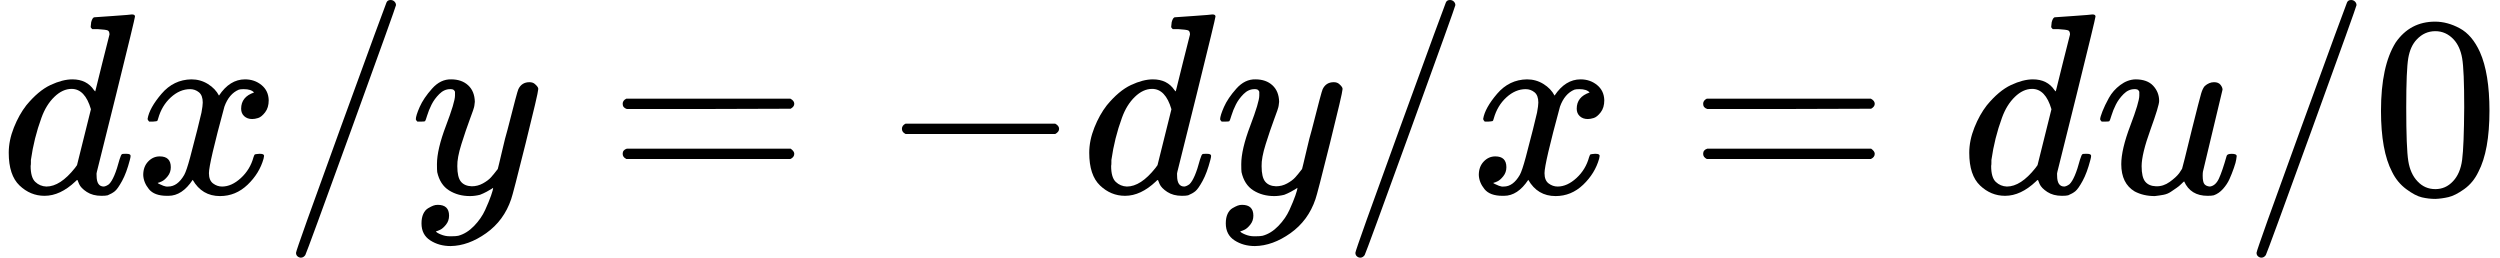
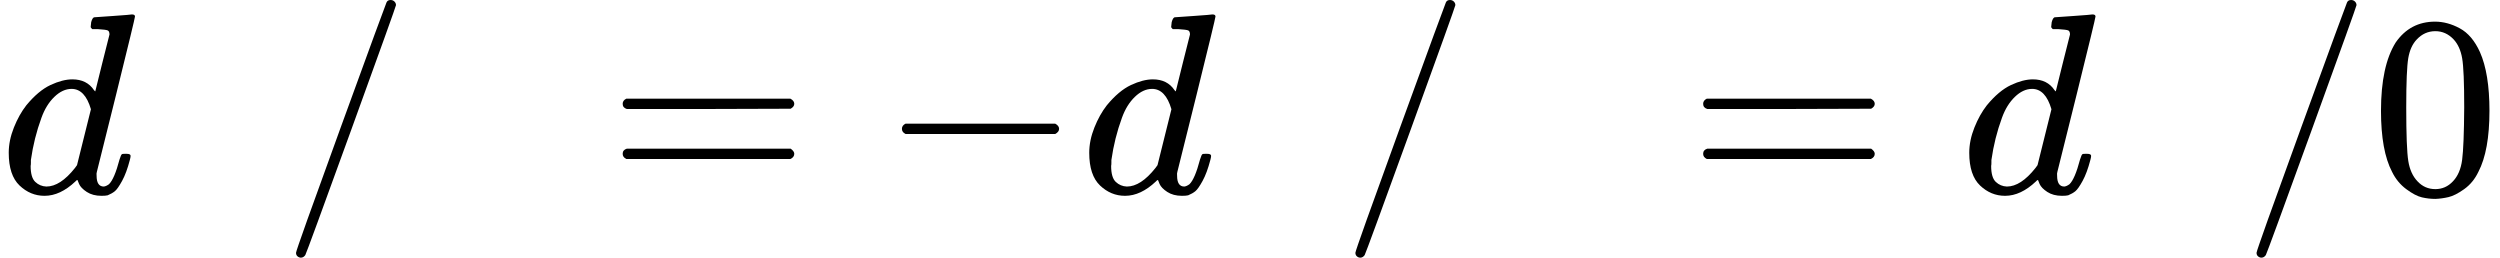
<svg xmlns="http://www.w3.org/2000/svg" xmlns:xlink="http://www.w3.org/1999/xlink" width="21.948ex" height="2.262ex" role="img" focusable="false" viewBox="0 -750 9701.1 1000" aria-hidden="true" style="vertical-align: -0.566ex;">
  <defs>
    <path id="MJX-352-TEX-I-1D451" d="M366 683Q367 683 438 688T511 694Q523 694 523 686Q523 679 450 384T375 83T374 68Q374 26 402 26Q411 27 422 35Q443 55 463 131Q469 151 473 152Q475 153 483 153H487H491Q506 153 506 145Q506 140 503 129Q490 79 473 48T445 8T417 -8Q409 -10 393 -10Q359 -10 336 5T306 36L300 51Q299 52 296 50Q294 48 292 46Q233 -10 172 -10Q117 -10 75 30T33 157Q33 205 53 255T101 341Q148 398 195 420T280 442Q336 442 364 400Q369 394 369 396Q370 400 396 505T424 616Q424 629 417 632T378 637H357Q351 643 351 645T353 664Q358 683 366 683ZM352 326Q329 405 277 405Q242 405 210 374T160 293Q131 214 119 129Q119 126 119 118T118 106Q118 61 136 44T179 26Q233 26 290 98L298 109L352 326Z" />
-     <path id="MJX-352-TEX-I-1D465" d="M52 289Q59 331 106 386T222 442Q257 442 286 424T329 379Q371 442 430 442Q467 442 494 420T522 361Q522 332 508 314T481 292T458 288Q439 288 427 299T415 328Q415 374 465 391Q454 404 425 404Q412 404 406 402Q368 386 350 336Q290 115 290 78Q290 50 306 38T341 26Q378 26 414 59T463 140Q466 150 469 151T485 153H489Q504 153 504 145Q504 144 502 134Q486 77 440 33T333 -11Q263 -11 227 52Q186 -10 133 -10H127Q78 -10 57 16T35 71Q35 103 54 123T99 143Q142 143 142 101Q142 81 130 66T107 46T94 41L91 40Q91 39 97 36T113 29T132 26Q168 26 194 71Q203 87 217 139T245 247T261 313Q266 340 266 352Q266 380 251 392T217 404Q177 404 142 372T93 290Q91 281 88 280T72 278H58Q52 284 52 289Z" />
    <path id="MJX-352-TEX-N-2F" d="M423 750Q432 750 438 744T444 730Q444 725 271 248T92 -240Q85 -250 75 -250Q68 -250 62 -245T56 -231Q56 -221 230 257T407 740Q411 750 423 750Z" />
-     <path id="MJX-352-TEX-I-1D466" d="M21 287Q21 301 36 335T84 406T158 442Q199 442 224 419T250 355Q248 336 247 334Q247 331 231 288T198 191T182 105Q182 62 196 45T238 27Q261 27 281 38T312 61T339 94Q339 95 344 114T358 173T377 247Q415 397 419 404Q432 431 462 431Q475 431 483 424T494 412T496 403Q496 390 447 193T391 -23Q363 -106 294 -155T156 -205Q111 -205 77 -183T43 -117Q43 -95 50 -80T69 -58T89 -48T106 -45Q150 -45 150 -87Q150 -107 138 -122T115 -142T102 -147L99 -148Q101 -153 118 -160T152 -167H160Q177 -167 186 -165Q219 -156 247 -127T290 -65T313 -9T321 21L315 17Q309 13 296 6T270 -6Q250 -11 231 -11Q185 -11 150 11T104 82Q103 89 103 113Q103 170 138 262T173 379Q173 380 173 381Q173 390 173 393T169 400T158 404H154Q131 404 112 385T82 344T65 302T57 280Q55 278 41 278H27Q21 284 21 287Z" />
    <path id="MJX-352-TEX-N-3D" d="M56 347Q56 360 70 367H707Q722 359 722 347Q722 336 708 328L390 327H72Q56 332 56 347ZM56 153Q56 168 72 173H708Q722 163 722 153Q722 140 707 133H70Q56 140 56 153Z" />
    <path id="MJX-352-TEX-N-2212" d="M84 237T84 250T98 270H679Q694 262 694 250T679 230H98Q84 237 84 250Z" />
-     <path id="MJX-352-TEX-I-1D462" d="M21 287Q21 295 30 318T55 370T99 420T158 442Q204 442 227 417T250 358Q250 340 216 246T182 105Q182 62 196 45T238 27T291 44T328 78L339 95Q341 99 377 247Q407 367 413 387T427 416Q444 431 463 431Q480 431 488 421T496 402L420 84Q419 79 419 68Q419 43 426 35T447 26Q469 29 482 57T512 145Q514 153 532 153Q551 153 551 144Q550 139 549 130T540 98T523 55T498 17T462 -8Q454 -10 438 -10Q372 -10 347 46Q345 45 336 36T318 21T296 6T267 -6T233 -11Q189 -11 155 7Q103 38 103 113Q103 170 138 262T173 379Q173 380 173 381Q173 390 173 393T169 400T158 404H154Q131 404 112 385T82 344T65 302T57 280Q55 278 41 278H27Q21 284 21 287Z" />
    <path id="MJX-352-TEX-N-30" d="M96 585Q152 666 249 666Q297 666 345 640T423 548Q460 465 460 320Q460 165 417 83Q397 41 362 16T301 -15T250 -22Q224 -22 198 -16T137 16T82 83Q39 165 39 320Q39 494 96 585ZM321 597Q291 629 250 629Q208 629 178 597Q153 571 145 525T137 333Q137 175 145 125T181 46Q209 16 250 16Q290 16 318 46Q347 76 354 130T362 333Q362 478 354 524T321 597Z" />
  </defs>
  <g stroke="currentColor" fill="currentColor" stroke-width="0" transform="scale(1,-1)">
    <g data-mml-node="math">
      <g data-mml-node="mi">
        <use data-c="1D451" xlink:href="#MJX-352-TEX-I-1D451" />
      </g>
      <g data-mml-node="mi" transform="translate(520,0)">
        <use data-c="1D465" xlink:href="#MJX-352-TEX-I-1D465" />
      </g>
      <g data-mml-node="TeXAtom" data-mjx-texclass="ORD" transform="translate(1092,0)">
        <g data-mml-node="mo">
          <use data-c="2F" xlink:href="#MJX-352-TEX-N-2F" />
        </g>
      </g>
      <g data-mml-node="mi" transform="translate(1592,0)">
        <use data-c="1D466" xlink:href="#MJX-352-TEX-I-1D466" />
      </g>
      <g data-mml-node="mo" transform="translate(2359.8,0)">
        <use data-c="3D" xlink:href="#MJX-352-TEX-N-3D" />
      </g>
      <g data-mml-node="mo" transform="translate(3415.6,0)">
        <use data-c="2212" xlink:href="#MJX-352-TEX-N-2212" />
      </g>
      <g data-mml-node="mi" transform="translate(4193.6,0)">
        <use data-c="1D451" xlink:href="#MJX-352-TEX-I-1D451" />
      </g>
      <g data-mml-node="mi" transform="translate(4713.6,0)">
        <use data-c="1D466" xlink:href="#MJX-352-TEX-I-1D466" />
      </g>
      <g data-mml-node="TeXAtom" data-mjx-texclass="ORD" transform="translate(5203.6,0)">
        <g data-mml-node="mo">
          <use data-c="2F" xlink:href="#MJX-352-TEX-N-2F" />
        </g>
      </g>
      <g data-mml-node="mi" transform="translate(5703.6,0)">
        <use data-c="1D465" xlink:href="#MJX-352-TEX-I-1D465" />
      </g>
      <g data-mml-node="mo" transform="translate(6553.3,0)">
        <use data-c="3D" xlink:href="#MJX-352-TEX-N-3D" />
      </g>
      <g data-mml-node="mi" transform="translate(7609.1,0)">
        <use data-c="1D451" xlink:href="#MJX-352-TEX-I-1D451" />
      </g>
      <g data-mml-node="mi" transform="translate(8129.1,0)">
        <use data-c="1D462" xlink:href="#MJX-352-TEX-I-1D462" />
      </g>
      <g data-mml-node="TeXAtom" data-mjx-texclass="ORD" transform="translate(8701.1,0)">
        <g data-mml-node="mo">
          <use data-c="2F" xlink:href="#MJX-352-TEX-N-2F" />
        </g>
      </g>
      <g data-mml-node="mn" transform="translate(9201.1,0)">
        <use data-c="30" xlink:href="#MJX-352-TEX-N-30" />
      </g>
    </g>
  </g>
</svg>